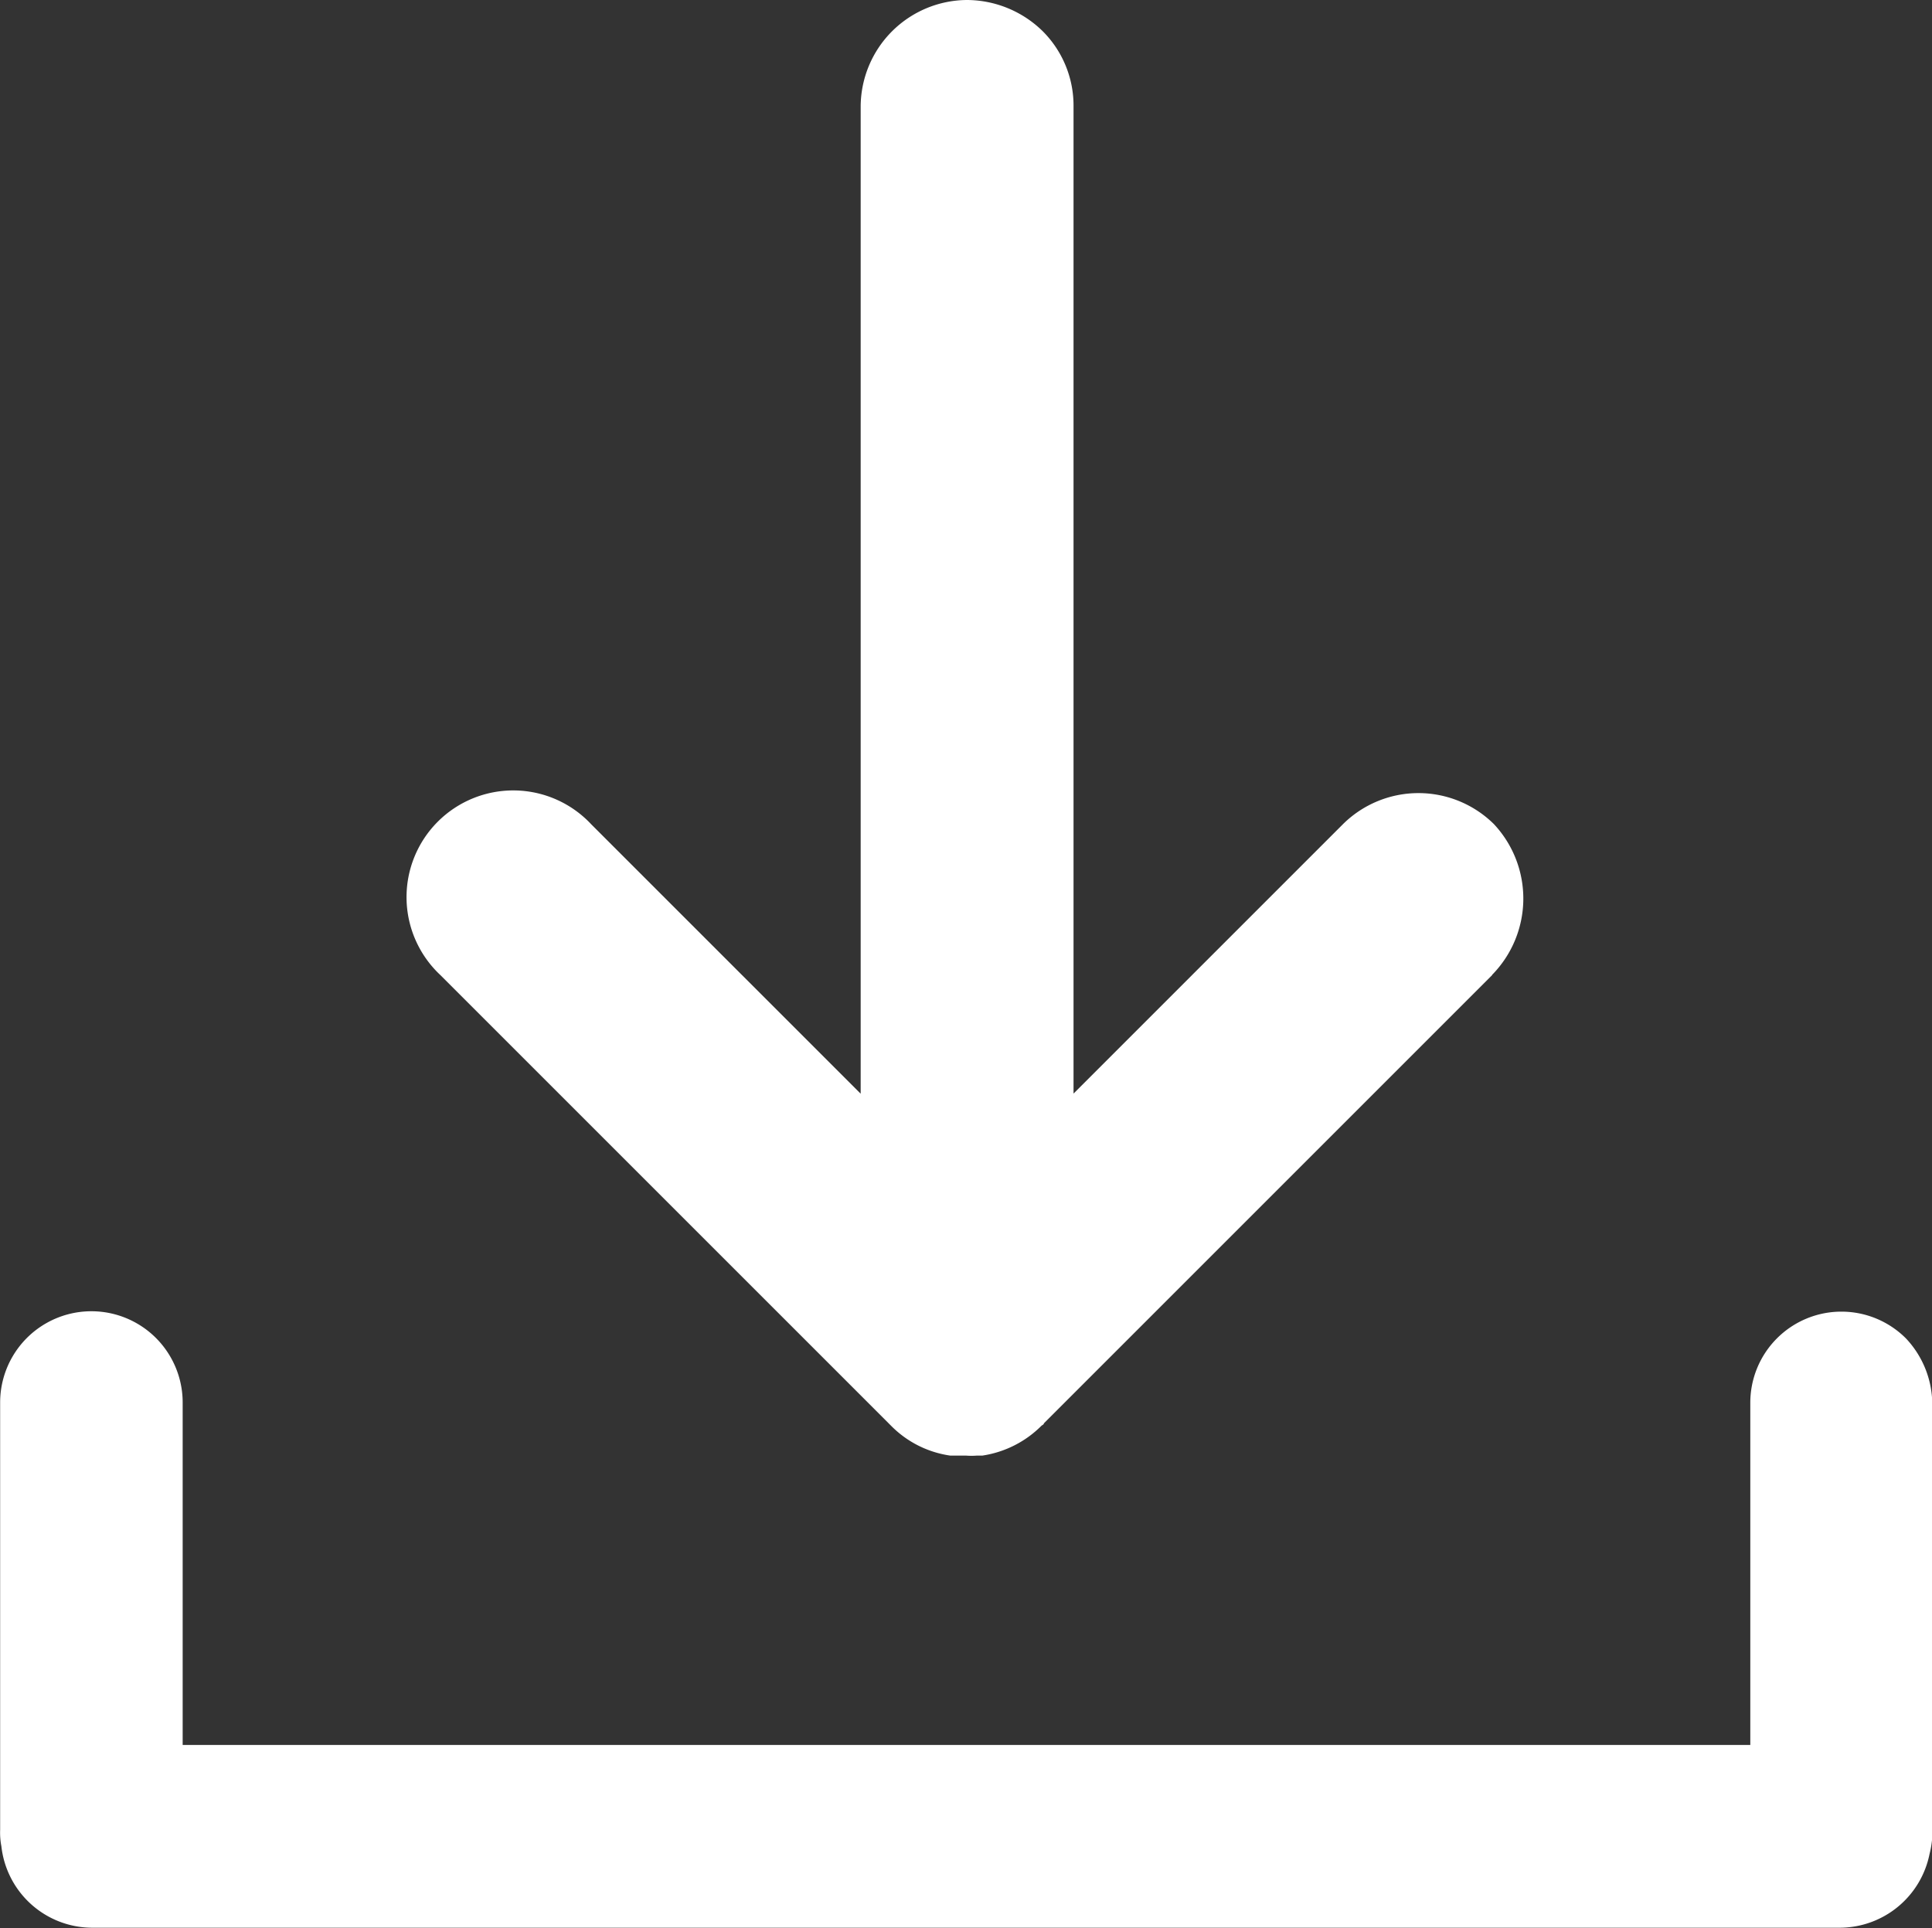
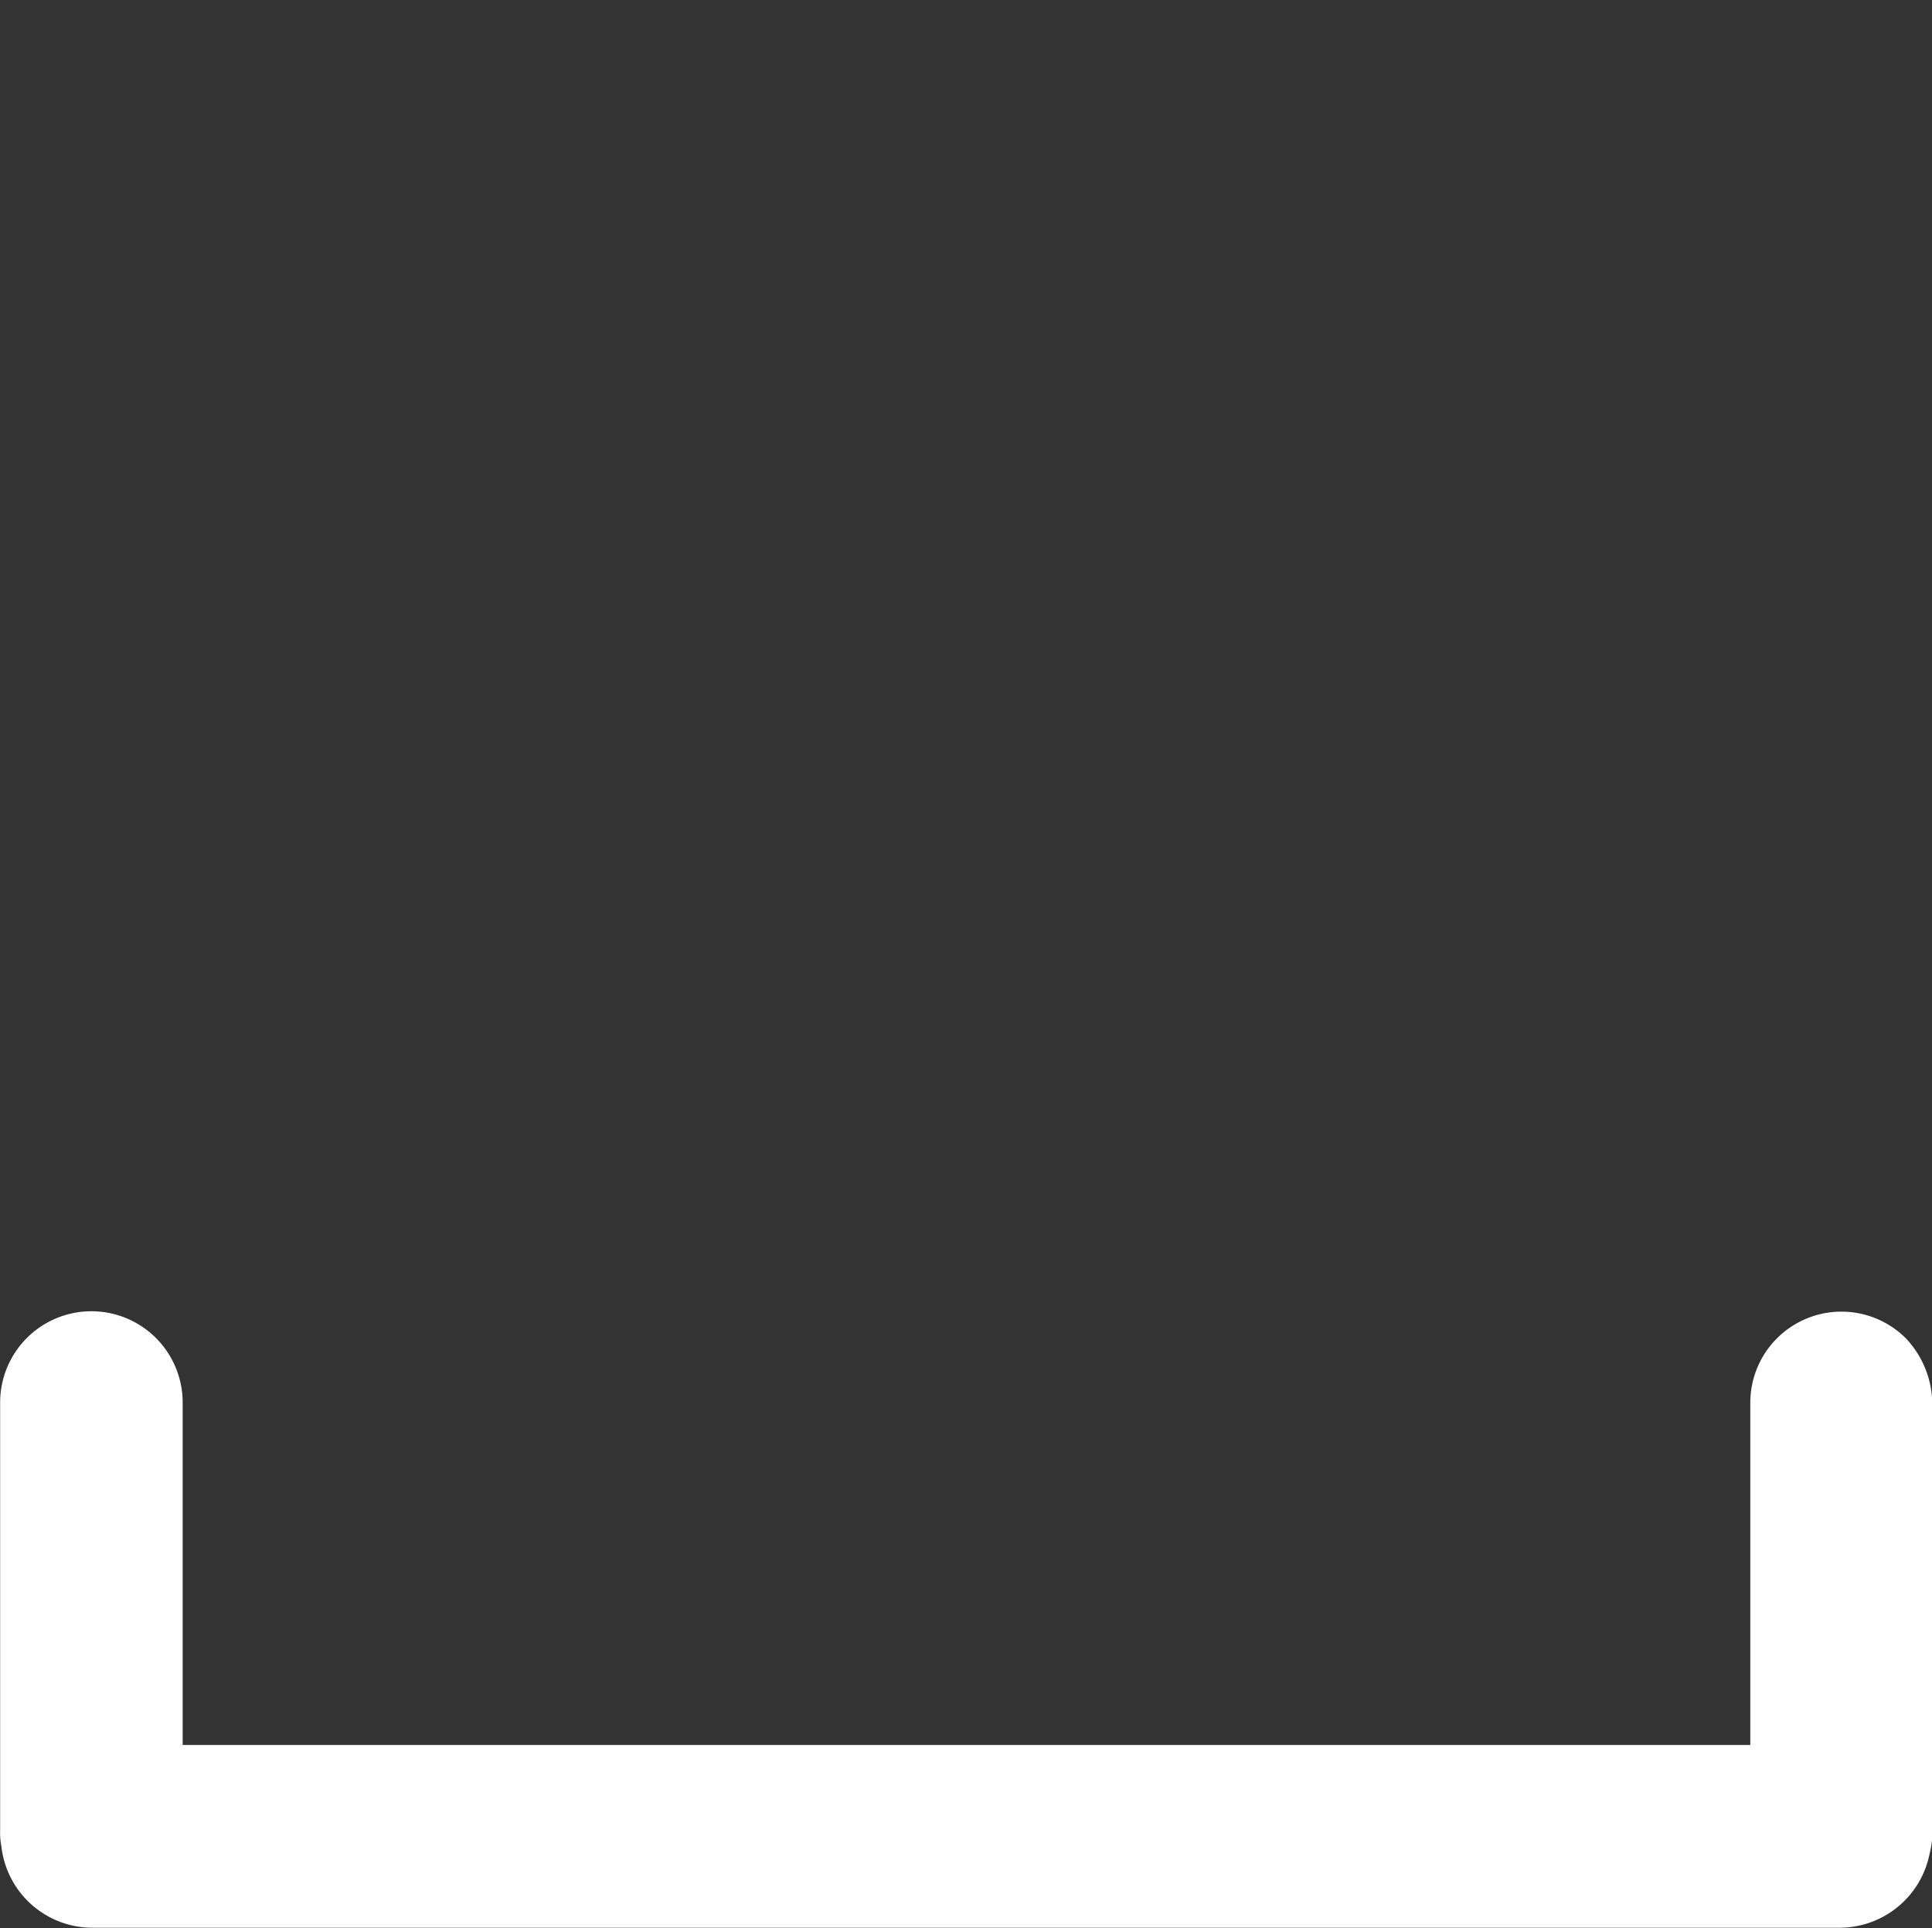
<svg xmlns="http://www.w3.org/2000/svg" width="14.014" height="13.987" viewBox="0 0 14.014 13.987">
  <rect x="0" y="0" width="14.014" height="13.987" fill="#333333" stroke="none" />
  <g id="noun-save-2209758" transform="translate(-127.682 -58.102)">
    <path id="Path_133" data-name="Path 133" d="M141.7,360.6v3.1a.709.709,0,0,1-.022.172.666.666,0,0,1-.649.534H128.349a.664.664,0,0,1-.657-.591.52.52,0,0,1-.009-.119v-3.1a.662.662,0,0,1,1.324,0v2.484h11.371V360.6a.661.661,0,0,1,1.13-.468.7.7,0,0,1,.19.472Z" transform="translate(0 -292.32)" fill="#fff" />
-     <path id="Path_134" data-name="Path 134" d="M229.758,65.175l-3.252,3.252c0,.009-.013.013-.018.018a.766.766,0,0,1-.428.216c-.013,0-.026,0-.04,0a.477.477,0,0,1-.079,0l-.075,0c-.013,0-.026,0-.04,0a.752.752,0,0,1-.428-.216l-.018-.018-3.252-3.252a.774.774,0,1,1,1.094-1.094l1.955,1.955V58.874a.776.776,0,0,1,.772-.772.789.789,0,0,1,.547.225.763.763,0,0,1,.225.547v7.161l1.955-1.955a.778.778,0,0,1,1.094,0,.79.79,0,0,1-.013,1.094Z" transform="translate(-91.252)" fill="#fff" />
  </g>
</svg>